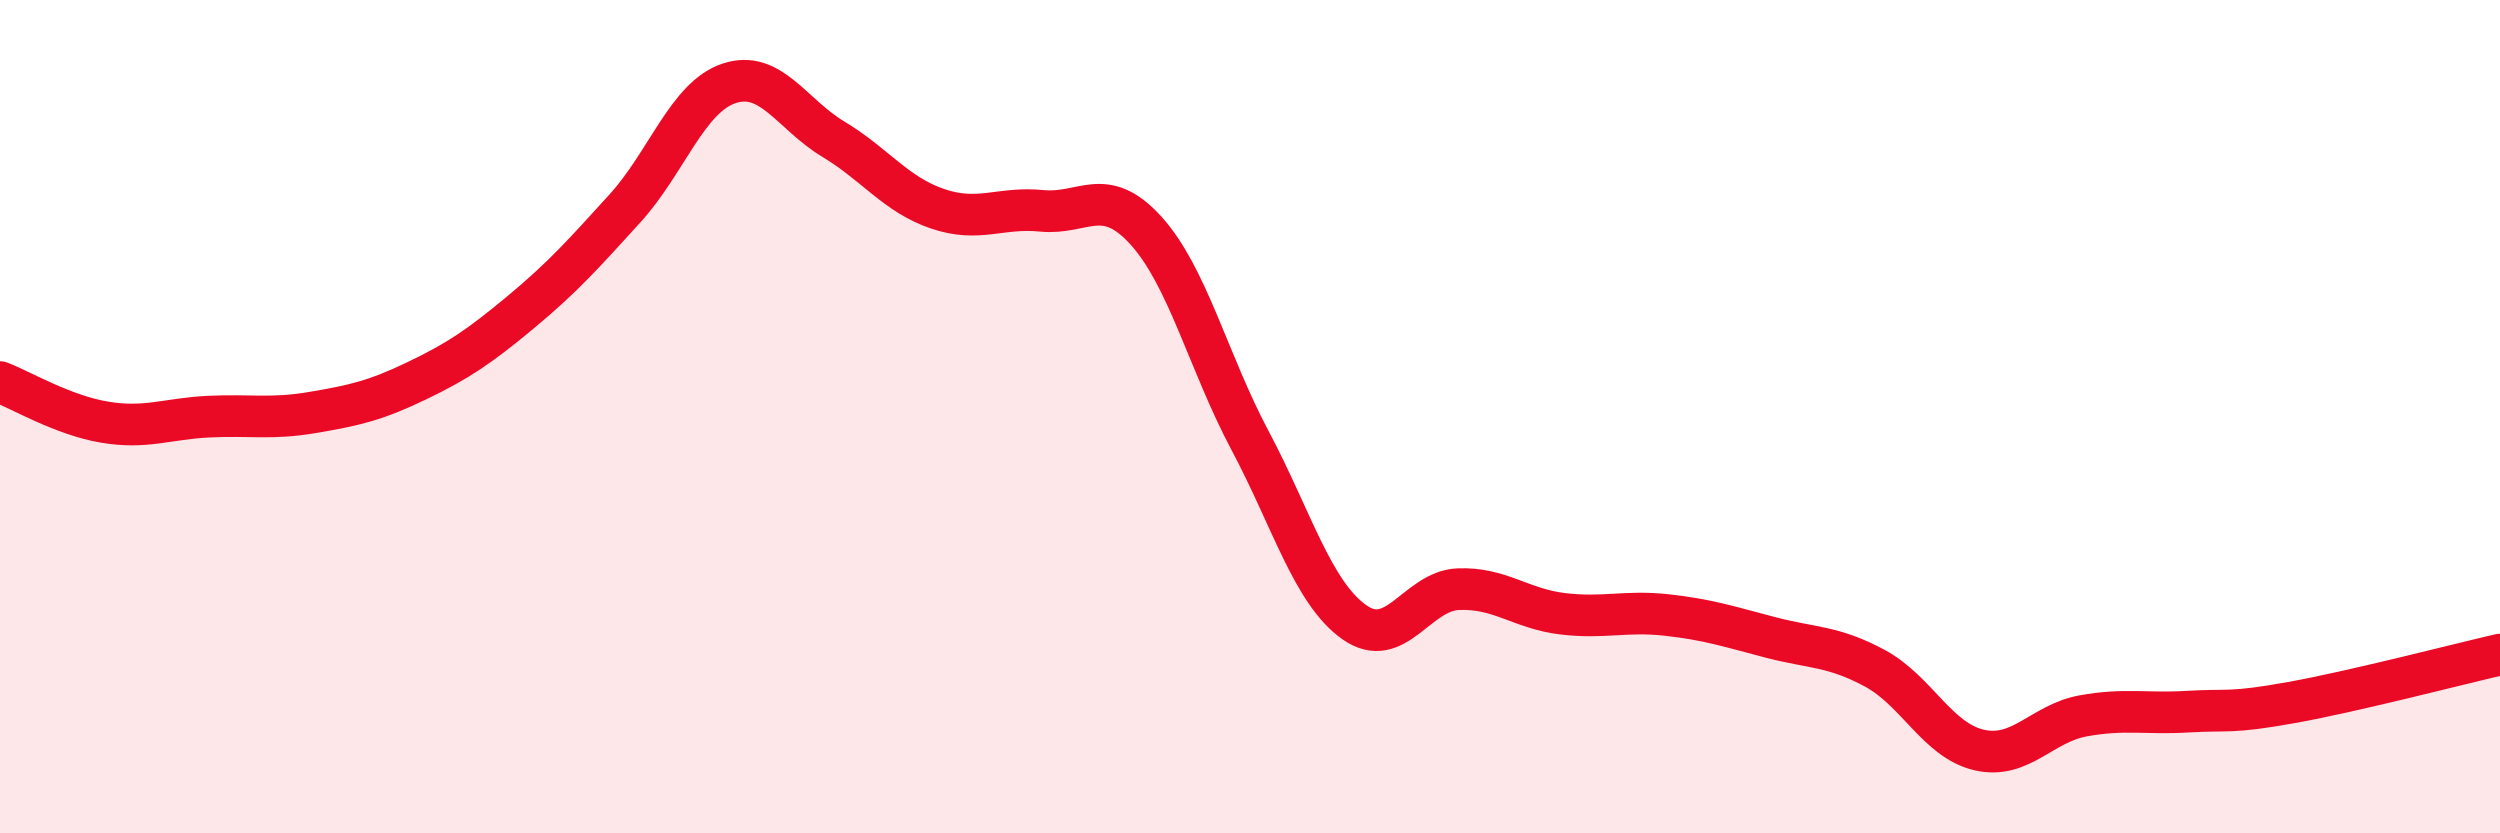
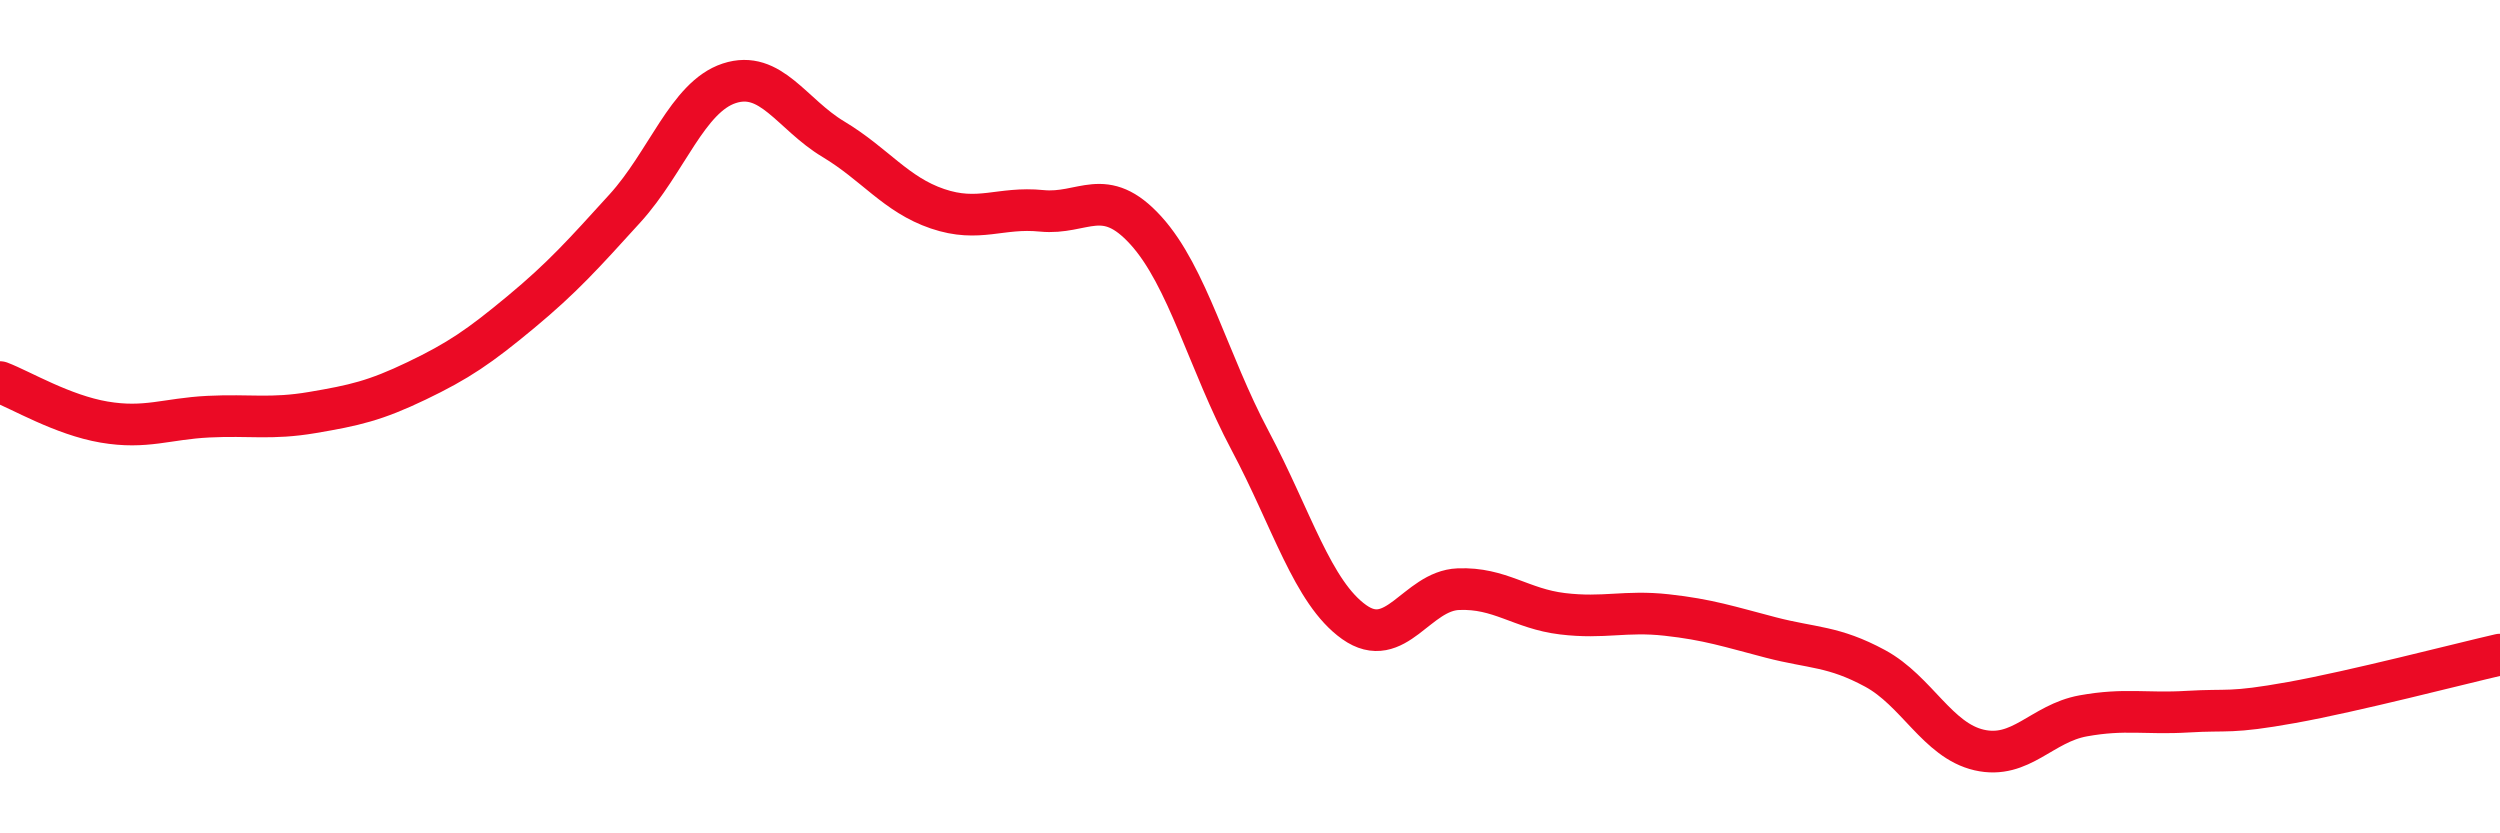
<svg xmlns="http://www.w3.org/2000/svg" width="60" height="20" viewBox="0 0 60 20">
-   <path d="M 0,9.17 C 0.5,9.36 1.5,9.96 2.5,10.13 C 3.5,10.3 4,10.05 5,10 C 6,9.95 6.5,10.07 7.5,9.9 C 8.5,9.73 9,9.62 10,9.14 C 11,8.66 11.5,8.32 12.5,7.49 C 13.5,6.66 14,6.1 15,5 C 16,3.9 16.5,2.33 17.5,2 C 18.5,1.67 19,2.74 20,3.34 C 21,3.94 21.5,4.67 22.5,5.01 C 23.5,5.35 24,4.96 25,5.06 C 26,5.16 26.5,4.43 27.5,5.53 C 28.5,6.63 29,8.69 30,10.57 C 31,12.45 31.5,14.22 32.5,14.93 C 33.5,15.64 34,14.18 35,14.14 C 36,14.1 36.5,14.61 37.5,14.73 C 38.5,14.85 39,14.65 40,14.76 C 41,14.87 41.5,15.04 42.5,15.3 C 43.5,15.56 44,15.5 45,16.04 C 46,16.58 46.5,17.77 47.5,18 C 48.5,18.23 49,17.36 50,17.18 C 51,17 51.5,17.14 52.5,17.08 C 53.5,17.02 53.5,17.13 55,16.86 C 56.5,16.59 59,15.94 60,15.71L60 20L0 20Z" fill="#EB0A25" opacity="0.1" stroke-linecap="round" stroke-linejoin="round" />
  <path d="M 0,9.17 C 0.5,9.36 1.5,9.96 2.5,10.13 C 3.5,10.3 4,10.05 5,10 C 6,9.95 6.5,10.07 7.5,9.9 C 8.5,9.73 9,9.62 10,9.14 C 11,8.66 11.5,8.32 12.5,7.49 C 13.5,6.66 14,6.1 15,5 C 16,3.9 16.5,2.33 17.5,2 C 18.5,1.67 19,2.74 20,3.34 C 21,3.94 21.5,4.67 22.5,5.01 C 23.5,5.35 24,4.96 25,5.06 C 26,5.16 26.5,4.43 27.5,5.53 C 28.5,6.63 29,8.69 30,10.57 C 31,12.45 31.5,14.22 32.5,14.93 C 33.5,15.64 34,14.18 35,14.14 C 36,14.1 36.5,14.61 37.5,14.73 C 38.5,14.85 39,14.65 40,14.76 C 41,14.87 41.5,15.04 42.5,15.3 C 43.5,15.56 44,15.5 45,16.04 C 46,16.58 46.5,17.77 47.5,18 C 48.5,18.23 49,17.36 50,17.18 C 51,17 51.5,17.14 52.5,17.08 C 53.5,17.02 53.5,17.13 55,16.86 C 56.5,16.59 59,15.94 60,15.71" stroke="#EB0A25" stroke-width="1" fill="none" stroke-linecap="round" stroke-linejoin="round" />
</svg>